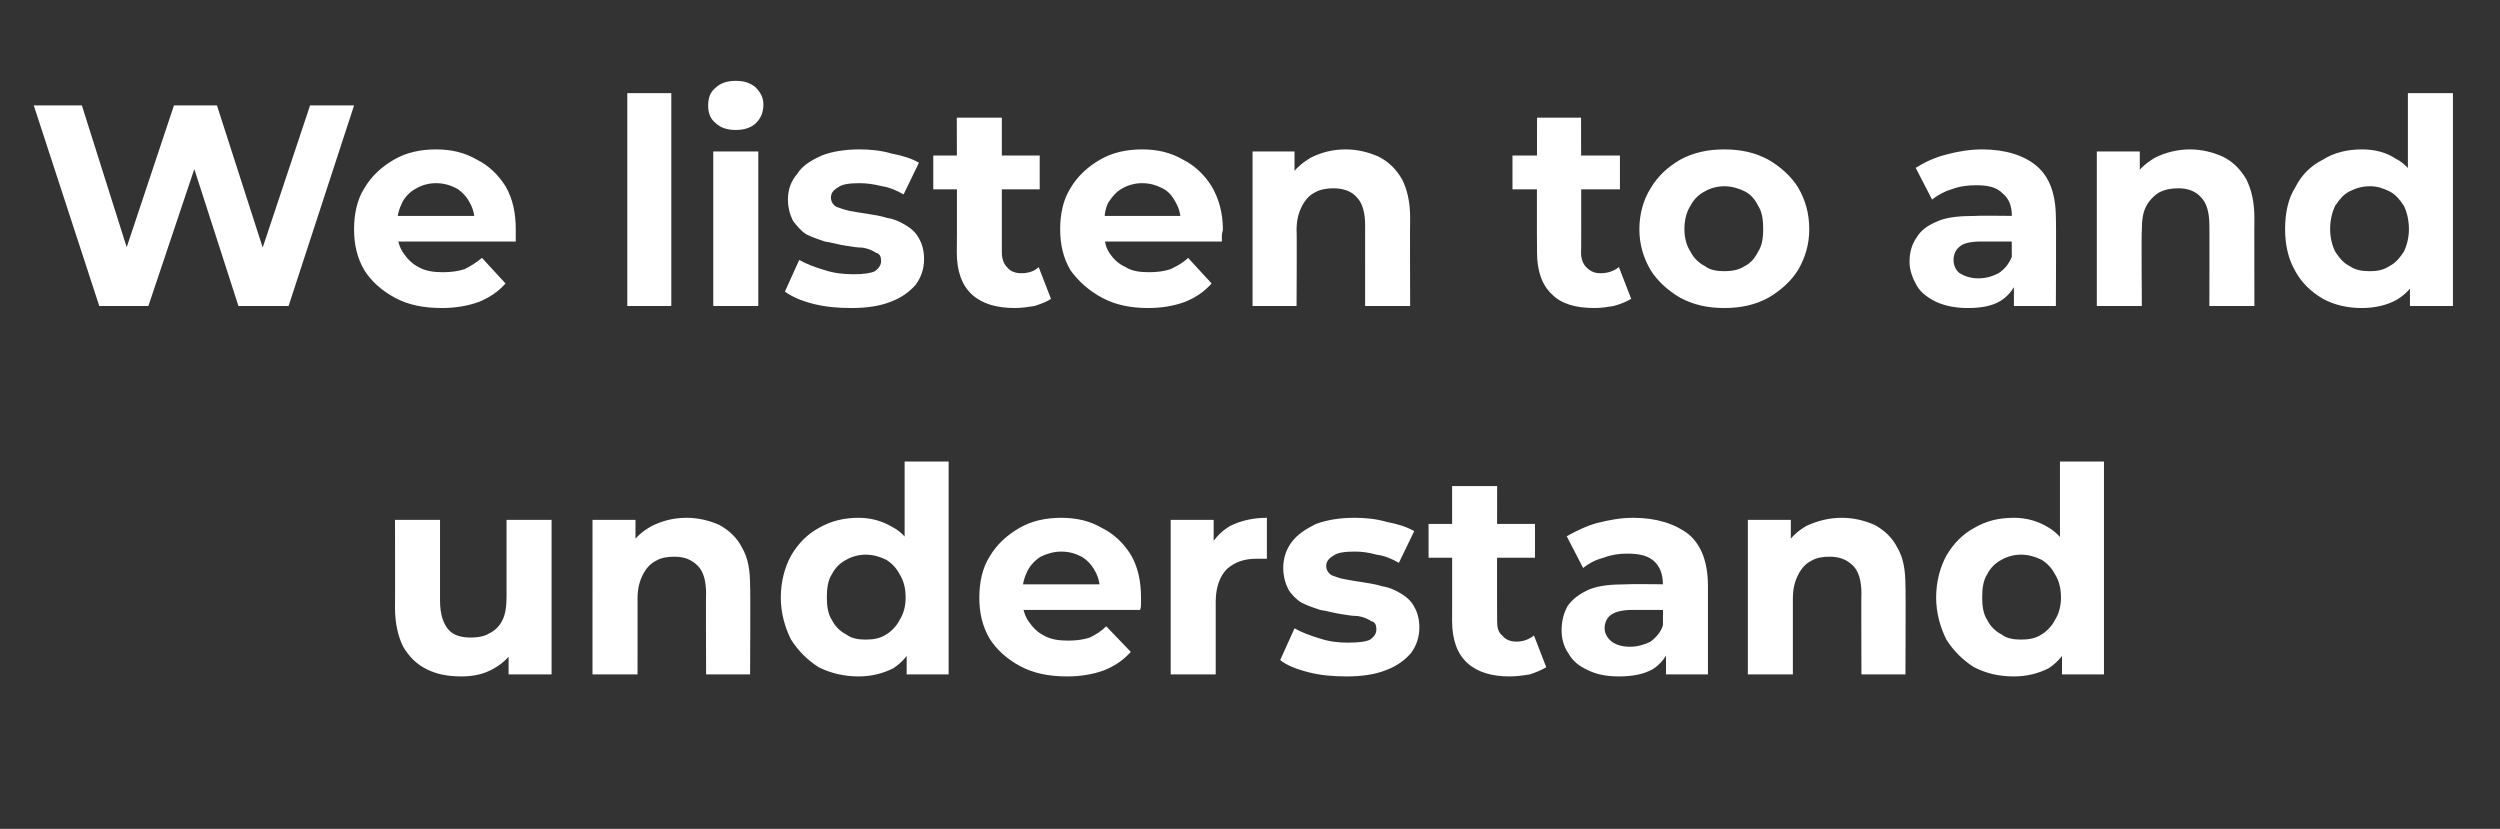
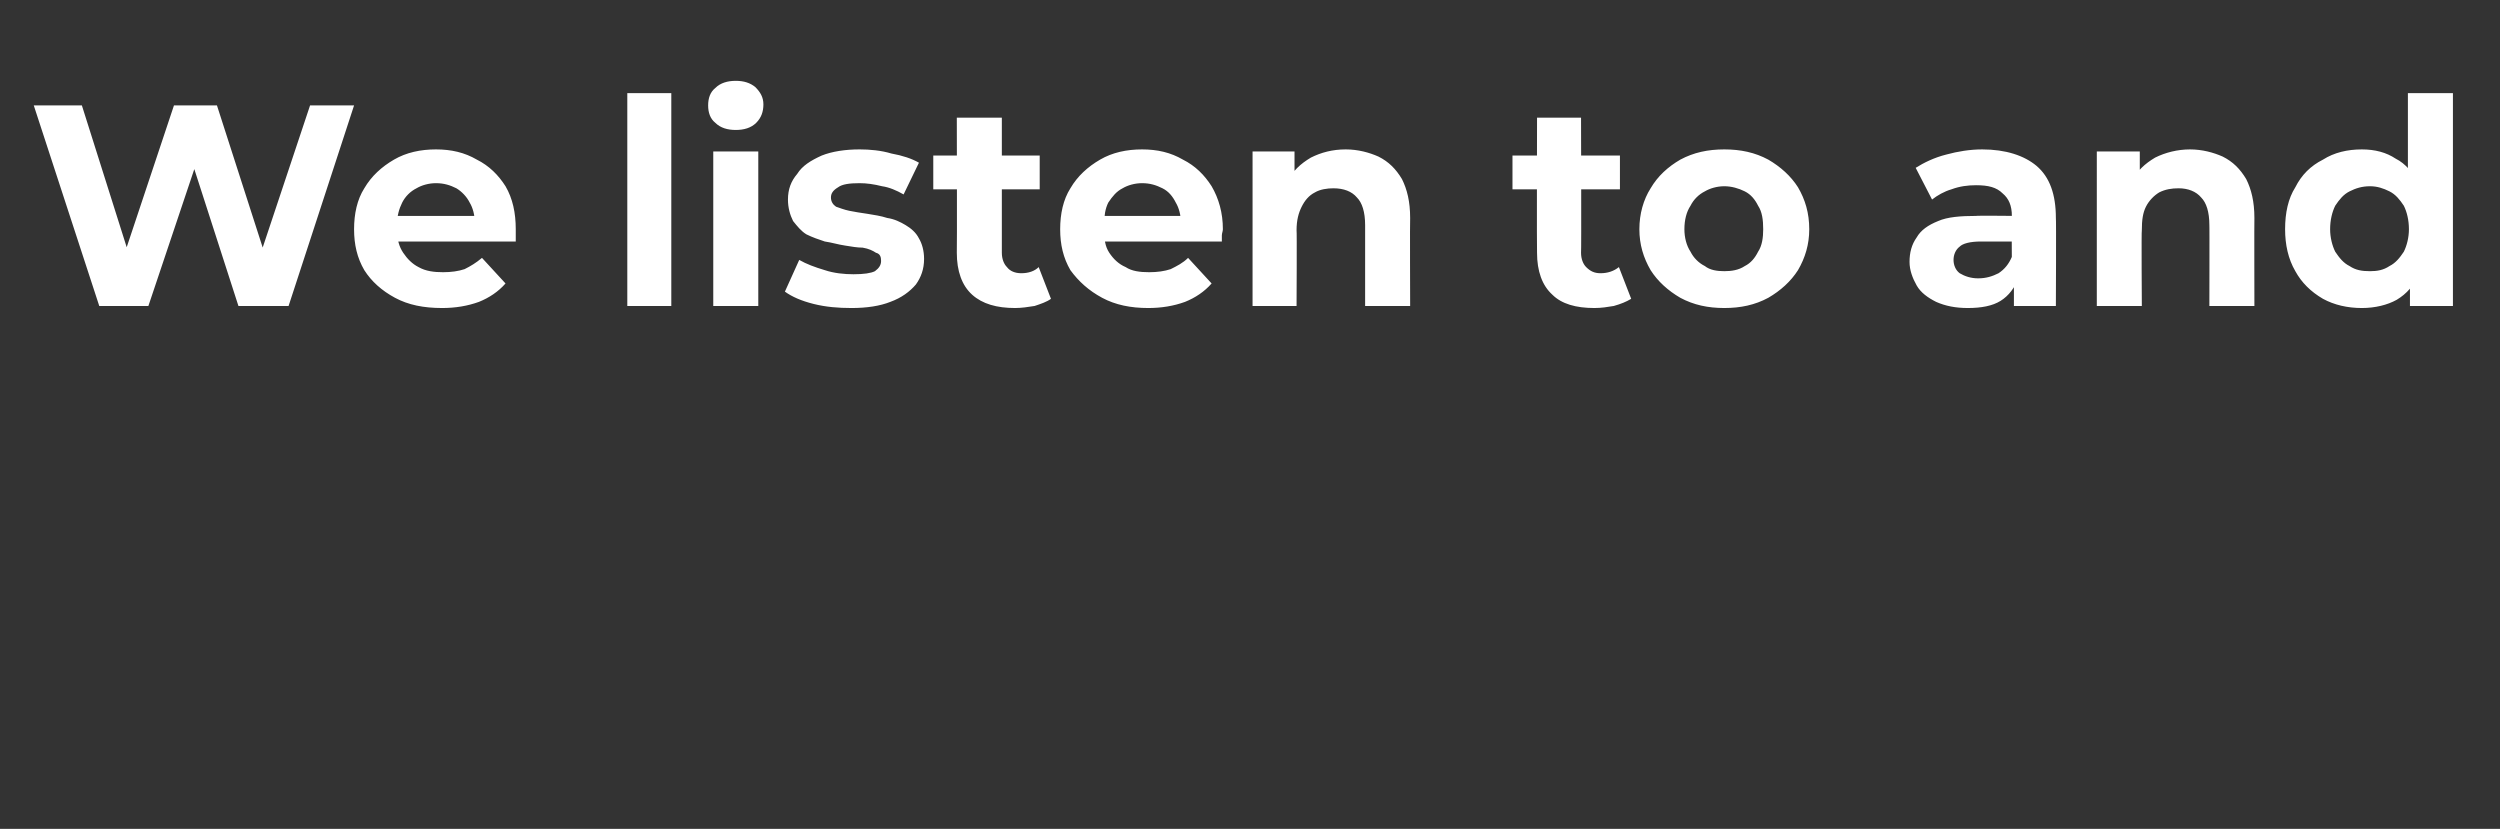
<svg xmlns="http://www.w3.org/2000/svg" version="1.1" width="244.3px" height="81px" viewBox="0 -2 244.3 81" style="top:-2px">
  <rect x="0" y="-2" width="244.3" height="81" fill="#333333" stroke="none" />
  <desc>We listen to and understand</desc>
  <defs />
  <g id="Polygon87784">
-     <path d="m45.1 64.1c-1.3 0-2.4-.2-3.4-.7c-1-.5-1.7-1.2-2.3-2.2c-.5-1-.8-2.3-.8-3.8c.02-.05 0-8.6 0-8.6h4.4v7.9c0 1.3.3 2.2.8 2.8c.5.6 1.3.8 2.2.8c.7 0 1.3-.1 1.8-.4c.6-.3 1-.7 1.3-1.3c.3-.6.4-1.4.4-2.3v-7.5h4.4v15.1h-4.2v-4.1s.79 1.16.8 1.2c-.5 1-1.3 1.8-2.2 2.3c-1 .6-2.1.8-3.2.8zm22-15.5c1.2 0 2.3.3 3.2.7c.9.5 1.7 1.2 2.2 2.2c.6 1 .8 2.2.8 3.8c.04-.02 0 8.6 0 8.6H69s-.03-7.95 0-7.9c0-1.3-.3-2.2-.8-2.7c-.6-.6-1.3-.9-2.3-.9c-.7 0-1.3.1-1.8.4c-.6.3-1 .8-1.3 1.4c-.3.6-.5 1.3-.5 2.3c.01-.04 0 7.4 0 7.4h-4.4V48.8h4.2v4.2s-.77-1.25-.8-1.2c.6-1.1 1.3-1.8 2.4-2.4c1-.5 2.1-.8 3.4-.8zm16.8 15.5c-1.4 0-2.7-.3-3.9-.9c-1.1-.7-2-1.6-2.7-2.7c-.6-1.2-1-2.6-1-4.1c0-1.6.4-3 1-4.1c.7-1.2 1.6-2.1 2.7-2.7c1.2-.7 2.5-1 3.9-1c1.2 0 2.3.3 3.3.9c1 .5 1.7 1.4 2.2 2.5c.5 1.1.8 2.6.8 4.4c0 1.7-.3 3.2-.8 4.3c-.5 1.2-1.2 2-2.1 2.6c-1 .5-2.1.8-3.4.8zm.7-3.6c.7 0 1.4-.1 2-.5c.5-.3 1-.8 1.3-1.4c.4-.6.6-1.4.6-2.2c0-.9-.2-1.7-.6-2.3c-.3-.6-.8-1.1-1.3-1.4c-.6-.3-1.3-.5-2-.5c-.7 0-1.4.2-1.9.5c-.6.3-1.1.8-1.4 1.4c-.4.6-.5 1.4-.5 2.3c0 .8.1 1.6.5 2.2c.3.6.8 1.1 1.4 1.4c.5.4 1.2.5 1.9.5zm4 3.4v-3.1l.1-4.5l-.3-4.4v-8.8h4.3v20.8h-4.1zm15.7.2c-1.8 0-3.3-.3-4.6-1c-1.3-.7-2.3-1.6-3-2.7c-.7-1.2-1-2.5-1-4c0-1.5.3-2.9 1-4c.7-1.2 1.7-2.1 2.9-2.8c1.2-.7 2.6-1 4.1-1c1.5 0 2.8.3 4 1c1.2.6 2.1 1.5 2.8 2.6c.7 1.2 1 2.6 1 4.2v.6c0 .2 0 .4-.1.6H99.2v-2.5h10l-1.7.7c0-.8-.2-1.5-.5-2c-.3-.6-.8-1.1-1.3-1.4c-.6-.3-1.2-.5-2-.5c-.7 0-1.4.2-2 .5c-.5.3-1 .8-1.3 1.4c-.3.6-.5 1.3-.5 2.1v.6c0 .9.2 1.6.6 2.2c.4.6.9 1.1 1.5 1.4c.7.4 1.5.5 2.4.5c.8 0 1.5-.1 2.1-.3c.6-.3 1.1-.6 1.6-1.1l2.4 2.5c-.7.8-1.6 1.4-2.6 1.8c-1.1.4-2.3.6-3.6.6zm10.1-.2V48.8h4.2v4.3s-.57-1.24-.6-1.2c.5-1.1 1.2-1.9 2.2-2.5c1-.5 2.2-.8 3.6-.8v4h-1c-1.2 0-2.1.3-2.9 1c-.7.7-1.1 1.8-1.1 3.2v7.1h-4.4zm17.2.2c-1.3 0-2.5-.1-3.7-.4c-1.2-.3-2.2-.7-2.8-1.2l1.4-3.1c.7.4 1.5.7 2.5 1c.9.3 1.8.4 2.7.4c1.1 0 1.8-.1 2.2-.3c.4-.3.6-.6.6-1c0-.4-.1-.7-.5-.8c-.3-.2-.7-.4-1.3-.5c-.5 0-1.1-.1-1.7-.2c-.7-.1-1.3-.3-2-.4c-.6-.2-1.2-.4-1.8-.7c-.5-.3-1-.8-1.3-1.3c-.3-.6-.5-1.3-.5-2.1c0-1 .3-1.8.8-2.5c.6-.8 1.4-1.3 2.4-1.8c1.1-.4 2.3-.6 3.8-.6c1 0 2.1.1 3.1.4c1.1.2 2 .5 2.7.9l-1.5 3.1c-.7-.4-1.4-.7-2.2-.8c-.7-.2-1.4-.3-2.1-.3c-1 0-1.7.1-2.1.4c-.5.3-.7.6-.7 1c0 .4.2.7.5.9c.3.1.7.3 1.3.4c.5.1 1.1.2 1.8.3c.6.1 1.3.2 1.9.4c.7.1 1.3.4 1.8.7c.5.3 1 .7 1.3 1.3c.3.5.5 1.2.5 2c0 1-.3 1.8-.8 2.5c-.6.7-1.4 1.3-2.5 1.7c-1 .4-2.3.6-3.8.6zm15.9 0c-1.7 0-3.1-.4-4.1-1.3c-1-.9-1.5-2.3-1.5-4.1c.01.02 0-13.2 0-13.2h4.4s-.02 13.17 0 13.2c0 .6.1 1.1.5 1.4c.3.4.8.6 1.4.6c.6 0 1.2-.2 1.7-.6l1.2 3.1c-.5.3-1 .5-1.6.7c-.6.1-1.3.2-2 .2zm-7.9-11.6v-3.3H150v3.3h-10.4zm23.2 11.4V61l-.3-.7s.02-5.24 0-5.2c0-1-.3-1.7-.8-2.2c-.6-.6-1.5-.8-2.7-.8c-.8 0-1.5.1-2.3.4c-.8.2-1.5.6-2 1l-1.6-3.1c.9-.5 1.9-1 3-1.3c1.2-.3 2.3-.5 3.5-.5c2.3 0 4.1.6 5.4 1.6c1.3 1.1 1.9 2.8 1.9 5.1v8.6h-4.1zm-4.6.2c-1.2 0-2.2-.2-3-.6c-.9-.4-1.5-.9-1.9-1.6c-.5-.7-.7-1.5-.7-2.3c0-.9.2-1.7.6-2.4c.5-.7 1.2-1.2 2.1-1.6c1-.4 2.2-.5 3.7-.5c.05-.04 4.1 0 4.1 0v2.5h-3.6c-1 0-1.7.2-2.1.5c-.4.3-.6.8-.6 1.3c0 .5.3 1 .7 1.3c.4.3 1 .5 1.8.5c.7 0 1.4-.2 2-.5c.5-.4 1-.9 1.2-1.6l.7 2.1c-.3.9-.9 1.7-1.7 2.2c-.9.5-2 .7-3.3.7zM180 48.6c1.2 0 2.3.3 3.2.7c.9.5 1.7 1.2 2.2 2.2c.6 1 .8 2.2.8 3.8c.04-.02 0 8.6 0 8.6h-4.3s-.03-7.95 0-7.9c0-1.3-.3-2.2-.8-2.7c-.6-.6-1.3-.9-2.3-.9c-.7 0-1.3.1-1.8.4c-.6.3-1 .8-1.3 1.4c-.3.6-.5 1.3-.5 2.3v7.4h-4.4V48.8h4.2v4.2s-.78-1.25-.8-1.2c.6-1.1 1.3-1.8 2.3-2.4c1.1-.5 2.2-.8 3.5-.8zm16.8 15.5c-1.5 0-2.7-.3-3.9-.9c-1.1-.7-2-1.6-2.7-2.7c-.6-1.2-1-2.6-1-4.1c0-1.6.4-3 1-4.1c.7-1.2 1.6-2.1 2.7-2.7c1.2-.7 2.4-1 3.9-1c1.2 0 2.3.3 3.3.9c.9.5 1.7 1.4 2.2 2.5c.5 1.1.8 2.6.8 4.4c0 1.7-.3 3.2-.8 4.3c-.5 1.2-1.2 2-2.1 2.6c-1 .5-2.1.8-3.4.8zm.7-3.6c.7 0 1.4-.1 2-.5c.5-.3 1-.8 1.3-1.4c.4-.6.6-1.4.6-2.2c0-.9-.2-1.7-.6-2.3c-.3-.6-.8-1.1-1.3-1.4c-.6-.3-1.3-.5-2-.5c-.7 0-1.4.2-1.9.5c-.6.3-1.1.8-1.4 1.4c-.4.6-.5 1.4-.5 2.3c0 .8.1 1.6.5 2.2c.3.6.8 1.1 1.4 1.4c.5.4 1.2.5 1.9.5zm4 3.4v-3.1l.1-4.5l-.3-4.4v-8.8h4.3v20.8h-4.1z" stroke="none" fill="#fff" />
-   </g>
+     </g>
  <g id="Polygon87783">
    <path d="m9.7 27.9L3.3 8.3h4.7l5.5 17.4h-2.3L17 8.3h4.2l5.6 17.4h-2.3l5.8-17.4h4.3l-6.4 19.6h-4.9l-4.9-15.2h1.2l-5.1 15.2H9.7zm33.5.2c-1.8 0-3.3-.3-4.6-1c-1.3-.7-2.3-1.6-3-2.7c-.7-1.2-1-2.5-1-4c0-1.5.3-2.9 1-4c.7-1.2 1.7-2.1 2.9-2.8c1.2-.7 2.6-1 4.1-1c1.5 0 2.8.3 4 1c1.2.6 2.1 1.5 2.8 2.6c.7 1.2 1 2.6 1 4.2v1.2H38.1v-2.5h10l-1.7.7c0-.8-.2-1.5-.5-2c-.3-.6-.8-1.1-1.3-1.4c-.6-.3-1.2-.5-2-.5c-.7 0-1.4.2-1.9.5c-.6.3-1.1.8-1.4 1.4c-.3.6-.5 1.3-.5 2.1v.6c0 .9.2 1.6.6 2.2c.4.6.9 1.1 1.5 1.4c.7.4 1.5.5 2.4.5c.8 0 1.5-.1 2.1-.3c.6-.3 1.1-.6 1.7-1.1l2.3 2.5c-.7.8-1.6 1.4-2.6 1.8c-1.1.4-2.3.6-3.6.6zm18.1-.2V7.1h4.3v20.8h-4.3zm8.4 0V12.8h4.4v15.1h-4.4zm2.2-17.2c-.8 0-1.5-.2-2-.7c-.5-.4-.7-1-.7-1.7c0-.7.2-1.3.7-1.7c.5-.5 1.2-.7 2-.7c.8 0 1.4.2 1.9.6c.5.5.8 1 .8 1.7c0 .7-.2 1.3-.7 1.8c-.5.5-1.2.7-2 .7zm11.3 17.4c-1.3 0-2.5-.1-3.7-.4c-1.2-.3-2.1-.7-2.8-1.2l1.4-3.1c.7.4 1.5.7 2.5 1c.9.3 1.9.4 2.8.4c1 0 1.7-.1 2.1-.3c.4-.3.6-.6.6-1c0-.4-.1-.7-.5-.8c-.3-.2-.7-.4-1.3-.5c-.5 0-1.1-.1-1.7-.2c-.7-.1-1.3-.3-2-.4c-.6-.2-1.2-.4-1.8-.7c-.5-.3-.9-.8-1.3-1.3c-.3-.6-.5-1.3-.5-2.1c0-1 .3-1.8.9-2.5c.5-.8 1.3-1.3 2.4-1.8c1-.4 2.3-.6 3.7-.6c1 0 2.1.1 3.1.4c1.1.2 2 .5 2.7.9L88.3 17c-.7-.4-1.4-.7-2.1-.8c-.8-.2-1.5-.3-2.2-.3c-1 0-1.7.1-2.1.4c-.5.3-.7.6-.7 1c0 .4.2.7.5.9c.3.1.8.3 1.3.4c.5.1 1.1.2 1.8.3c.6.1 1.3.2 1.9.4c.7.1 1.3.4 1.8.7c.5.3 1 .7 1.3 1.3c.3.5.5 1.2.5 2c0 1-.3 1.8-.8 2.5c-.6.7-1.4 1.3-2.5 1.7c-1 .4-2.3.6-3.8.6zm16 0c-1.8 0-3.2-.4-4.2-1.3c-1-.9-1.5-2.3-1.5-4.1c.03.02 0-13.2 0-13.2h4.4v13.2c0 .6.2 1.1.5 1.4c.3.4.8.6 1.4.6c.7 0 1.3-.2 1.7-.6l1.2 3.1c-.4.3-1 .5-1.6.7c-.6.1-1.3.2-1.9.2zm-8-11.6v-3.3h10.4v3.3H91.2zm21 11.6c-1.7 0-3.2-.3-4.5-1c-1.3-.7-2.3-1.6-3.1-2.7c-.7-1.2-1-2.5-1-4c0-1.5.3-2.9 1-4c.7-1.2 1.7-2.1 2.9-2.8c1.2-.7 2.6-1 4.1-1c1.5 0 2.8.3 4 1c1.2.6 2.1 1.5 2.8 2.6c.7 1.2 1.1 2.6 1.1 4.2c0 .2-.1.4-.1.6v.6h-12.3v-2.5h10l-1.7.7c0-.8-.2-1.5-.5-2c-.3-.6-.7-1.1-1.3-1.4c-.6-.3-1.2-.5-2-.5c-.7 0-1.4.2-1.9.5c-.6.3-1 .8-1.4 1.4c-.3.6-.4 1.3-.4 2.1v.6c0 .9.1 1.6.5 2.2c.4.6.9 1.1 1.6 1.4c.6.4 1.4.5 2.3.5c.8 0 1.5-.1 2.1-.3c.6-.3 1.2-.6 1.7-1.1l2.3 2.5c-.7.8-1.6 1.4-2.6 1.8c-1.1.4-2.3.6-3.6.6zm19.3-15.5c1.2 0 2.3.3 3.2.7c1 .5 1.7 1.2 2.3 2.2c.5 1 .8 2.2.8 3.8c-.03-.02 0 8.6 0 8.6h-4.4V20c0-1.3-.3-2.2-.8-2.7c-.5-.6-1.3-.9-2.3-.9c-.6 0-1.3.1-1.8.4c-.6.3-1 .8-1.3 1.4c-.3.6-.5 1.3-.5 2.3c.04-.04 0 7.4 0 7.4h-4.3V12.8h4.1v4.2l-.7-1.2c.5-1.1 1.3-1.8 2.3-2.4c1-.5 2.1-.8 3.4-.8zm24.3 15.5c-1.8 0-3.2-.4-4.1-1.3c-1-.9-1.5-2.3-1.5-4.1c-.03.02 0-13.2 0-13.2h4.3s.04 13.17 0 13.2c0 .6.2 1.1.5 1.4c.4.4.8.6 1.4.6c.7 0 1.3-.2 1.8-.6l1.2 3.1c-.5.3-1 .5-1.7.7c-.6.1-1.2.2-1.9.2zm-8-11.6v-3.3h10.5v3.3h-10.5zm20.7 11.6c-1.6 0-3-.3-4.3-1c-1.2-.7-2.2-1.6-2.9-2.7c-.7-1.2-1.1-2.5-1.1-4c0-1.5.4-2.9 1.1-4c.7-1.2 1.7-2.1 2.9-2.8c1.3-.7 2.7-1 4.3-1c1.6 0 3 .3 4.3 1c1.2.7 2.2 1.6 2.9 2.7c.7 1.2 1.1 2.5 1.1 4.1c0 1.5-.4 2.8-1.1 4c-.7 1.1-1.7 2-2.9 2.7c-1.3.7-2.7 1-4.3 1zm0-3.6c.7 0 1.4-.1 2-.5c.6-.3 1-.8 1.3-1.4c.4-.6.5-1.4.5-2.2c0-.9-.1-1.7-.5-2.3c-.3-.6-.7-1.1-1.3-1.4c-.6-.3-1.3-.5-2-.5c-.7 0-1.4.2-1.9.5c-.6.3-1.1.8-1.4 1.4c-.4.6-.6 1.4-.6 2.3c0 .8.2 1.6.6 2.2c.3.6.8 1.1 1.4 1.4c.5.4 1.2.5 1.9.5zm28.3 3.4V25l-.2-.7s-.03-5.24 0-5.2c0-1-.3-1.7-.9-2.2c-.6-.6-1.4-.8-2.6-.8c-.8 0-1.6.1-2.4.4c-.7.2-1.4.6-1.9 1l-1.6-3.1c.8-.5 1.8-1 3-1.3c1.1-.3 2.3-.5 3.5-.5c2.3 0 4.1.6 5.3 1.6c1.3 1.1 1.9 2.8 1.9 5.1c.04.01 0 8.6 0 8.6h-4.1zm-4.5.2c-1.2 0-2.2-.2-3.1-.6c-.8-.4-1.5-.9-1.9-1.6c-.4-.7-.7-1.5-.7-2.3c0-.9.2-1.7.7-2.4c.4-.7 1.1-1.2 2.1-1.6c.9-.4 2.2-.5 3.7-.5c0-.04 4 0 4 0v2.5h-3.5c-1.1 0-1.8.2-2.1.5c-.4.3-.6.8-.6 1.3c0 .5.2 1 .6 1.3c.5.3 1.1.5 1.8.5c.8 0 1.4-.2 2-.5c.6-.4 1-.9 1.3-1.6l.6 2.1c-.3.9-.9 1.7-1.7 2.2c-.8.5-1.9.7-3.2.7zM214 12.6c1.2 0 2.3.3 3.2.7c1 .5 1.7 1.2 2.3 2.2c.5 1 .8 2.2.8 3.8c-.02-.02 0 8.6 0 8.6h-4.4s.02-7.95 0-7.9c0-1.3-.3-2.2-.8-2.7c-.5-.6-1.3-.9-2.2-.9c-.7 0-1.3.1-1.9.4c-.5.3-1 .8-1.3 1.4c-.3.6-.4 1.3-.4 2.3c-.05-.04 0 7.4 0 7.4h-4.4V12.8h4.2v4.2l-.8-1.2c.5-1.1 1.3-1.8 2.3-2.4c1-.5 2.2-.8 3.4-.8zm16.8 15.5c-1.4 0-2.7-.3-3.8-.9c-1.2-.7-2.1-1.6-2.7-2.7c-.7-1.2-1-2.6-1-4.1c0-1.6.3-3 1-4.1c.6-1.2 1.5-2.1 2.7-2.7c1.1-.7 2.4-1 3.8-1c1.3 0 2.4.3 3.3.9c1 .5 1.7 1.4 2.3 2.5c.5 1.1.7 2.6.7 4.4c0 1.7-.2 3.2-.7 4.3c-.5 1.2-1.2 2-2.2 2.6c-.9.5-2.1.8-3.4.8zm.8-3.6c.7 0 1.3-.1 1.9-.5c.6-.3 1-.8 1.4-1.4c.3-.6.5-1.4.5-2.2c0-.9-.2-1.7-.5-2.3c-.4-.6-.8-1.1-1.4-1.4c-.6-.3-1.2-.5-1.9-.5c-.8 0-1.4.2-2 .5c-.6.3-1 .8-1.4 1.4c-.3.6-.5 1.4-.5 2.3c0 .8.2 1.6.5 2.2c.4.6.8 1.1 1.4 1.4c.6.4 1.2.5 2 .5zm3.9 3.4v-3.1l.1-4.5l-.3-4.4V7.1h4.4v20.8h-4.2z" stroke="none" fill="#fff" />
  </g>
</svg>